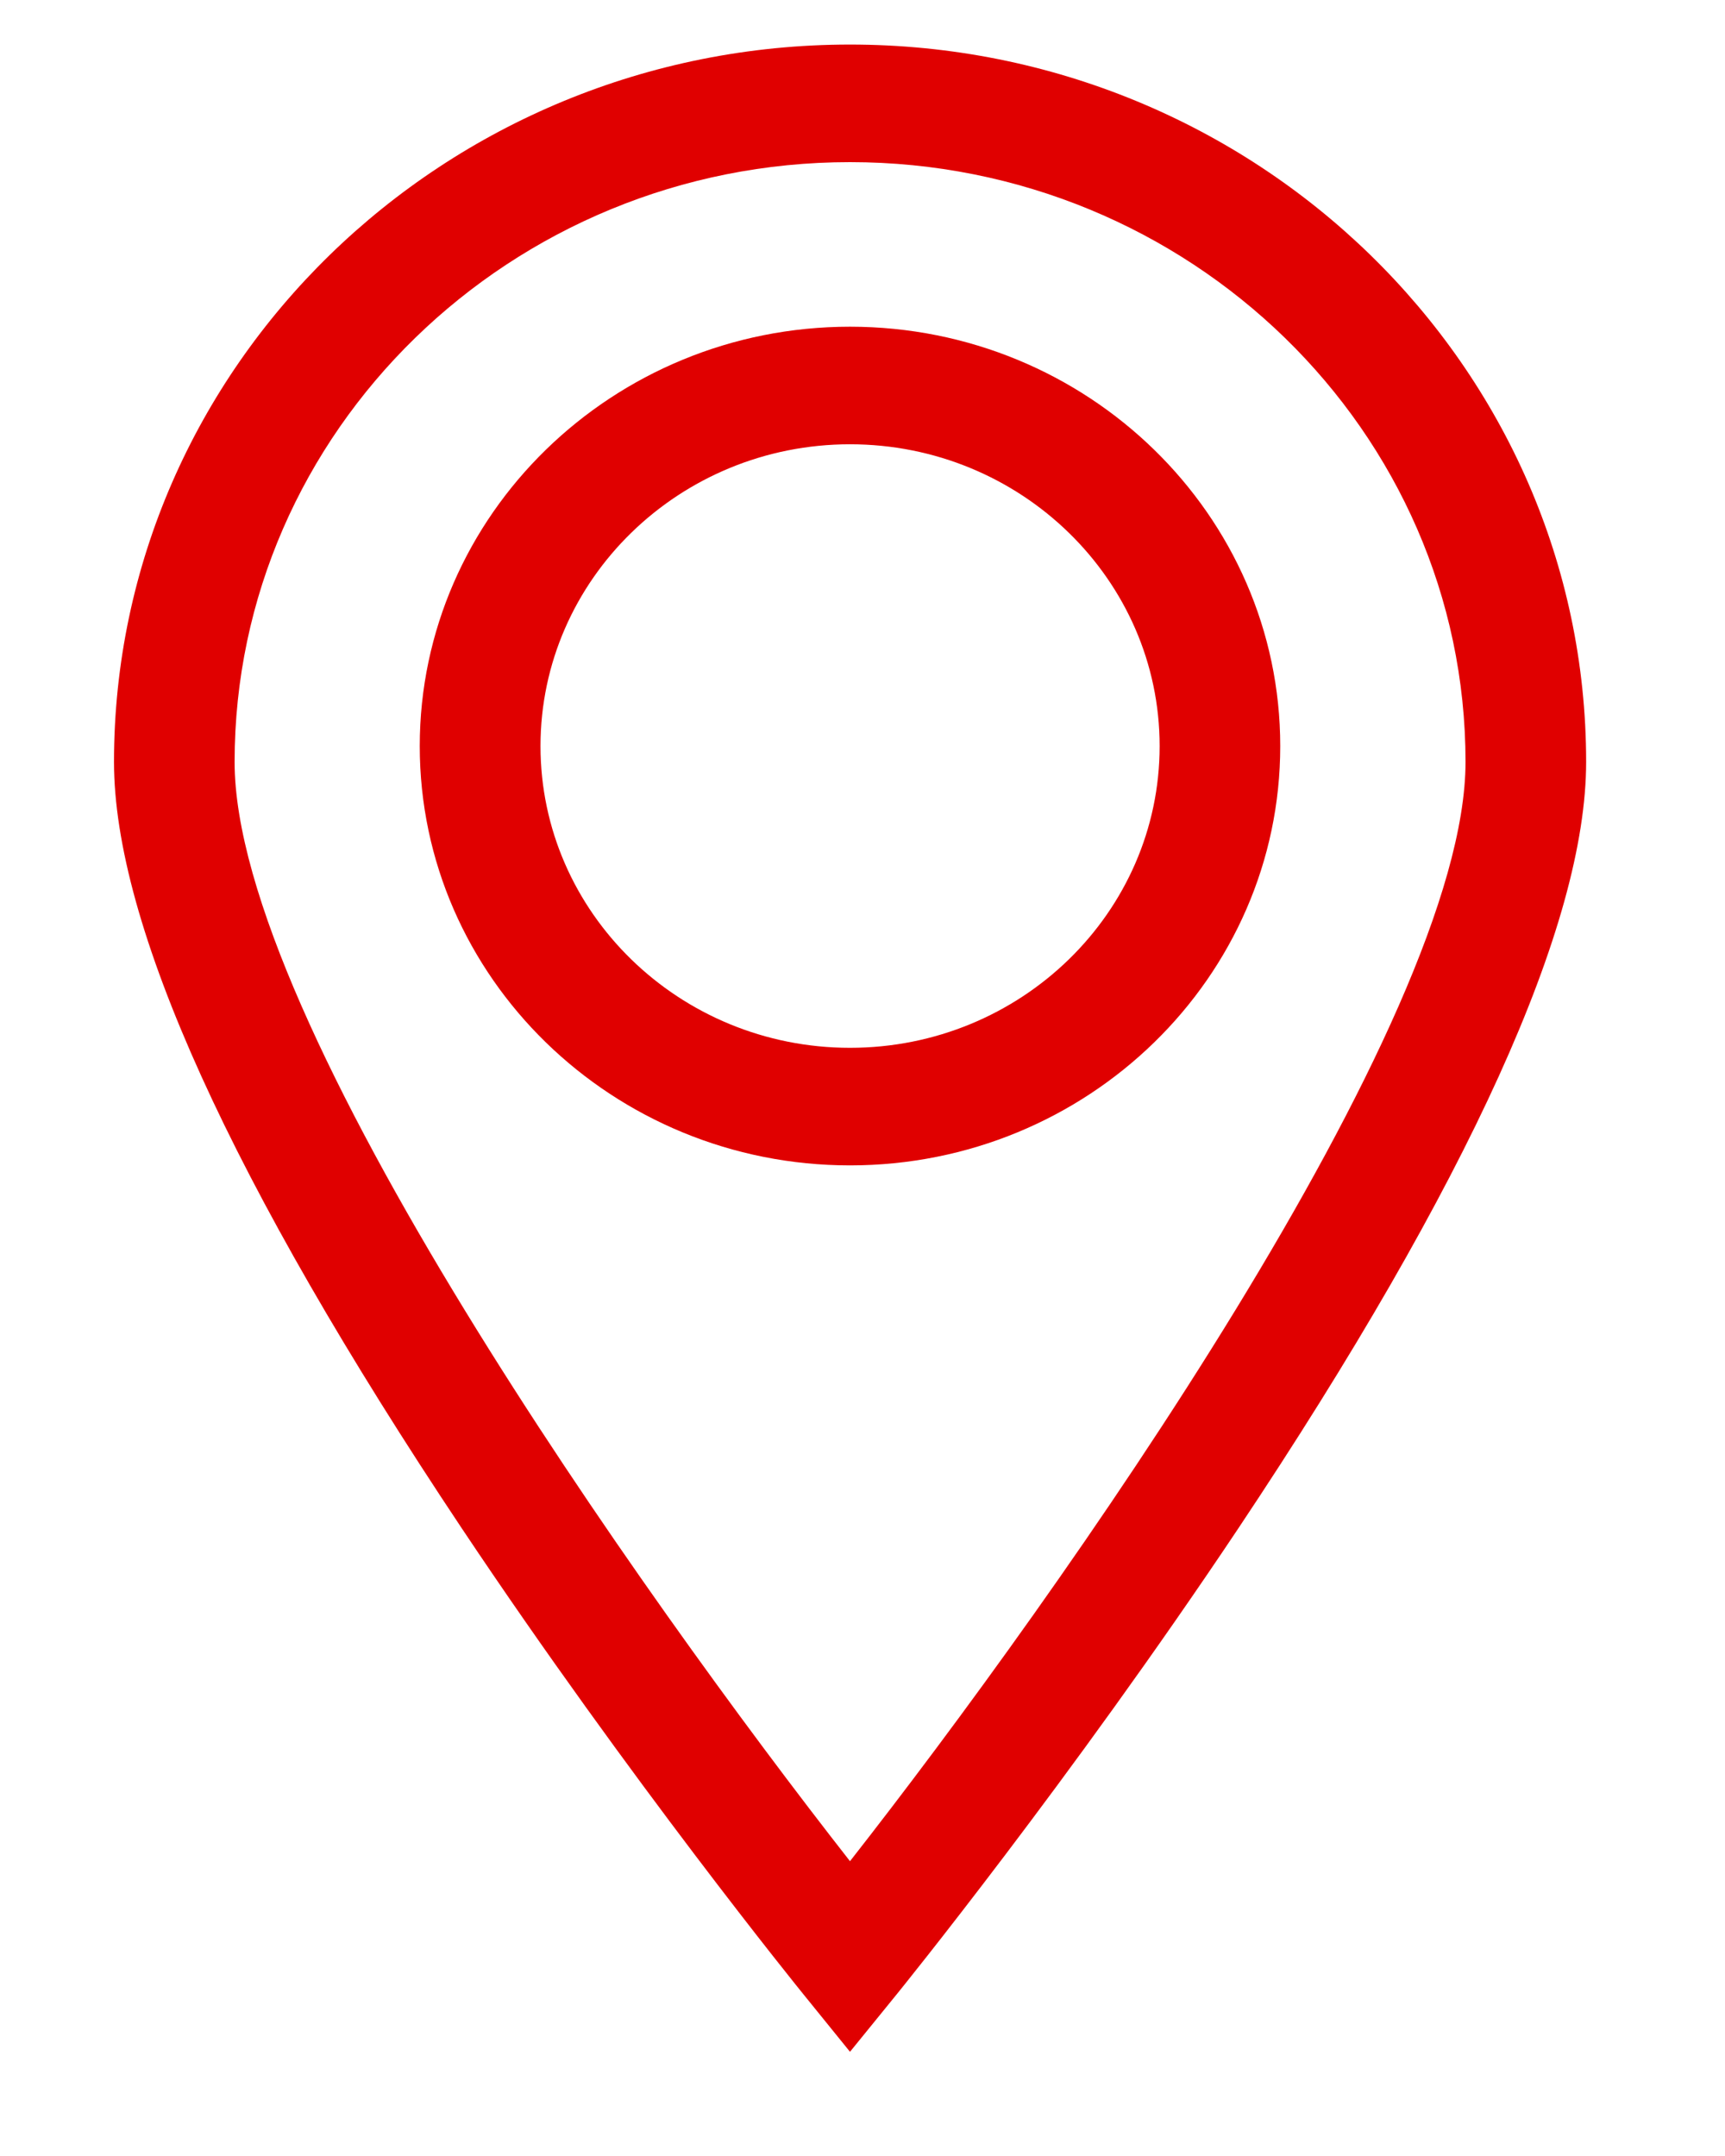
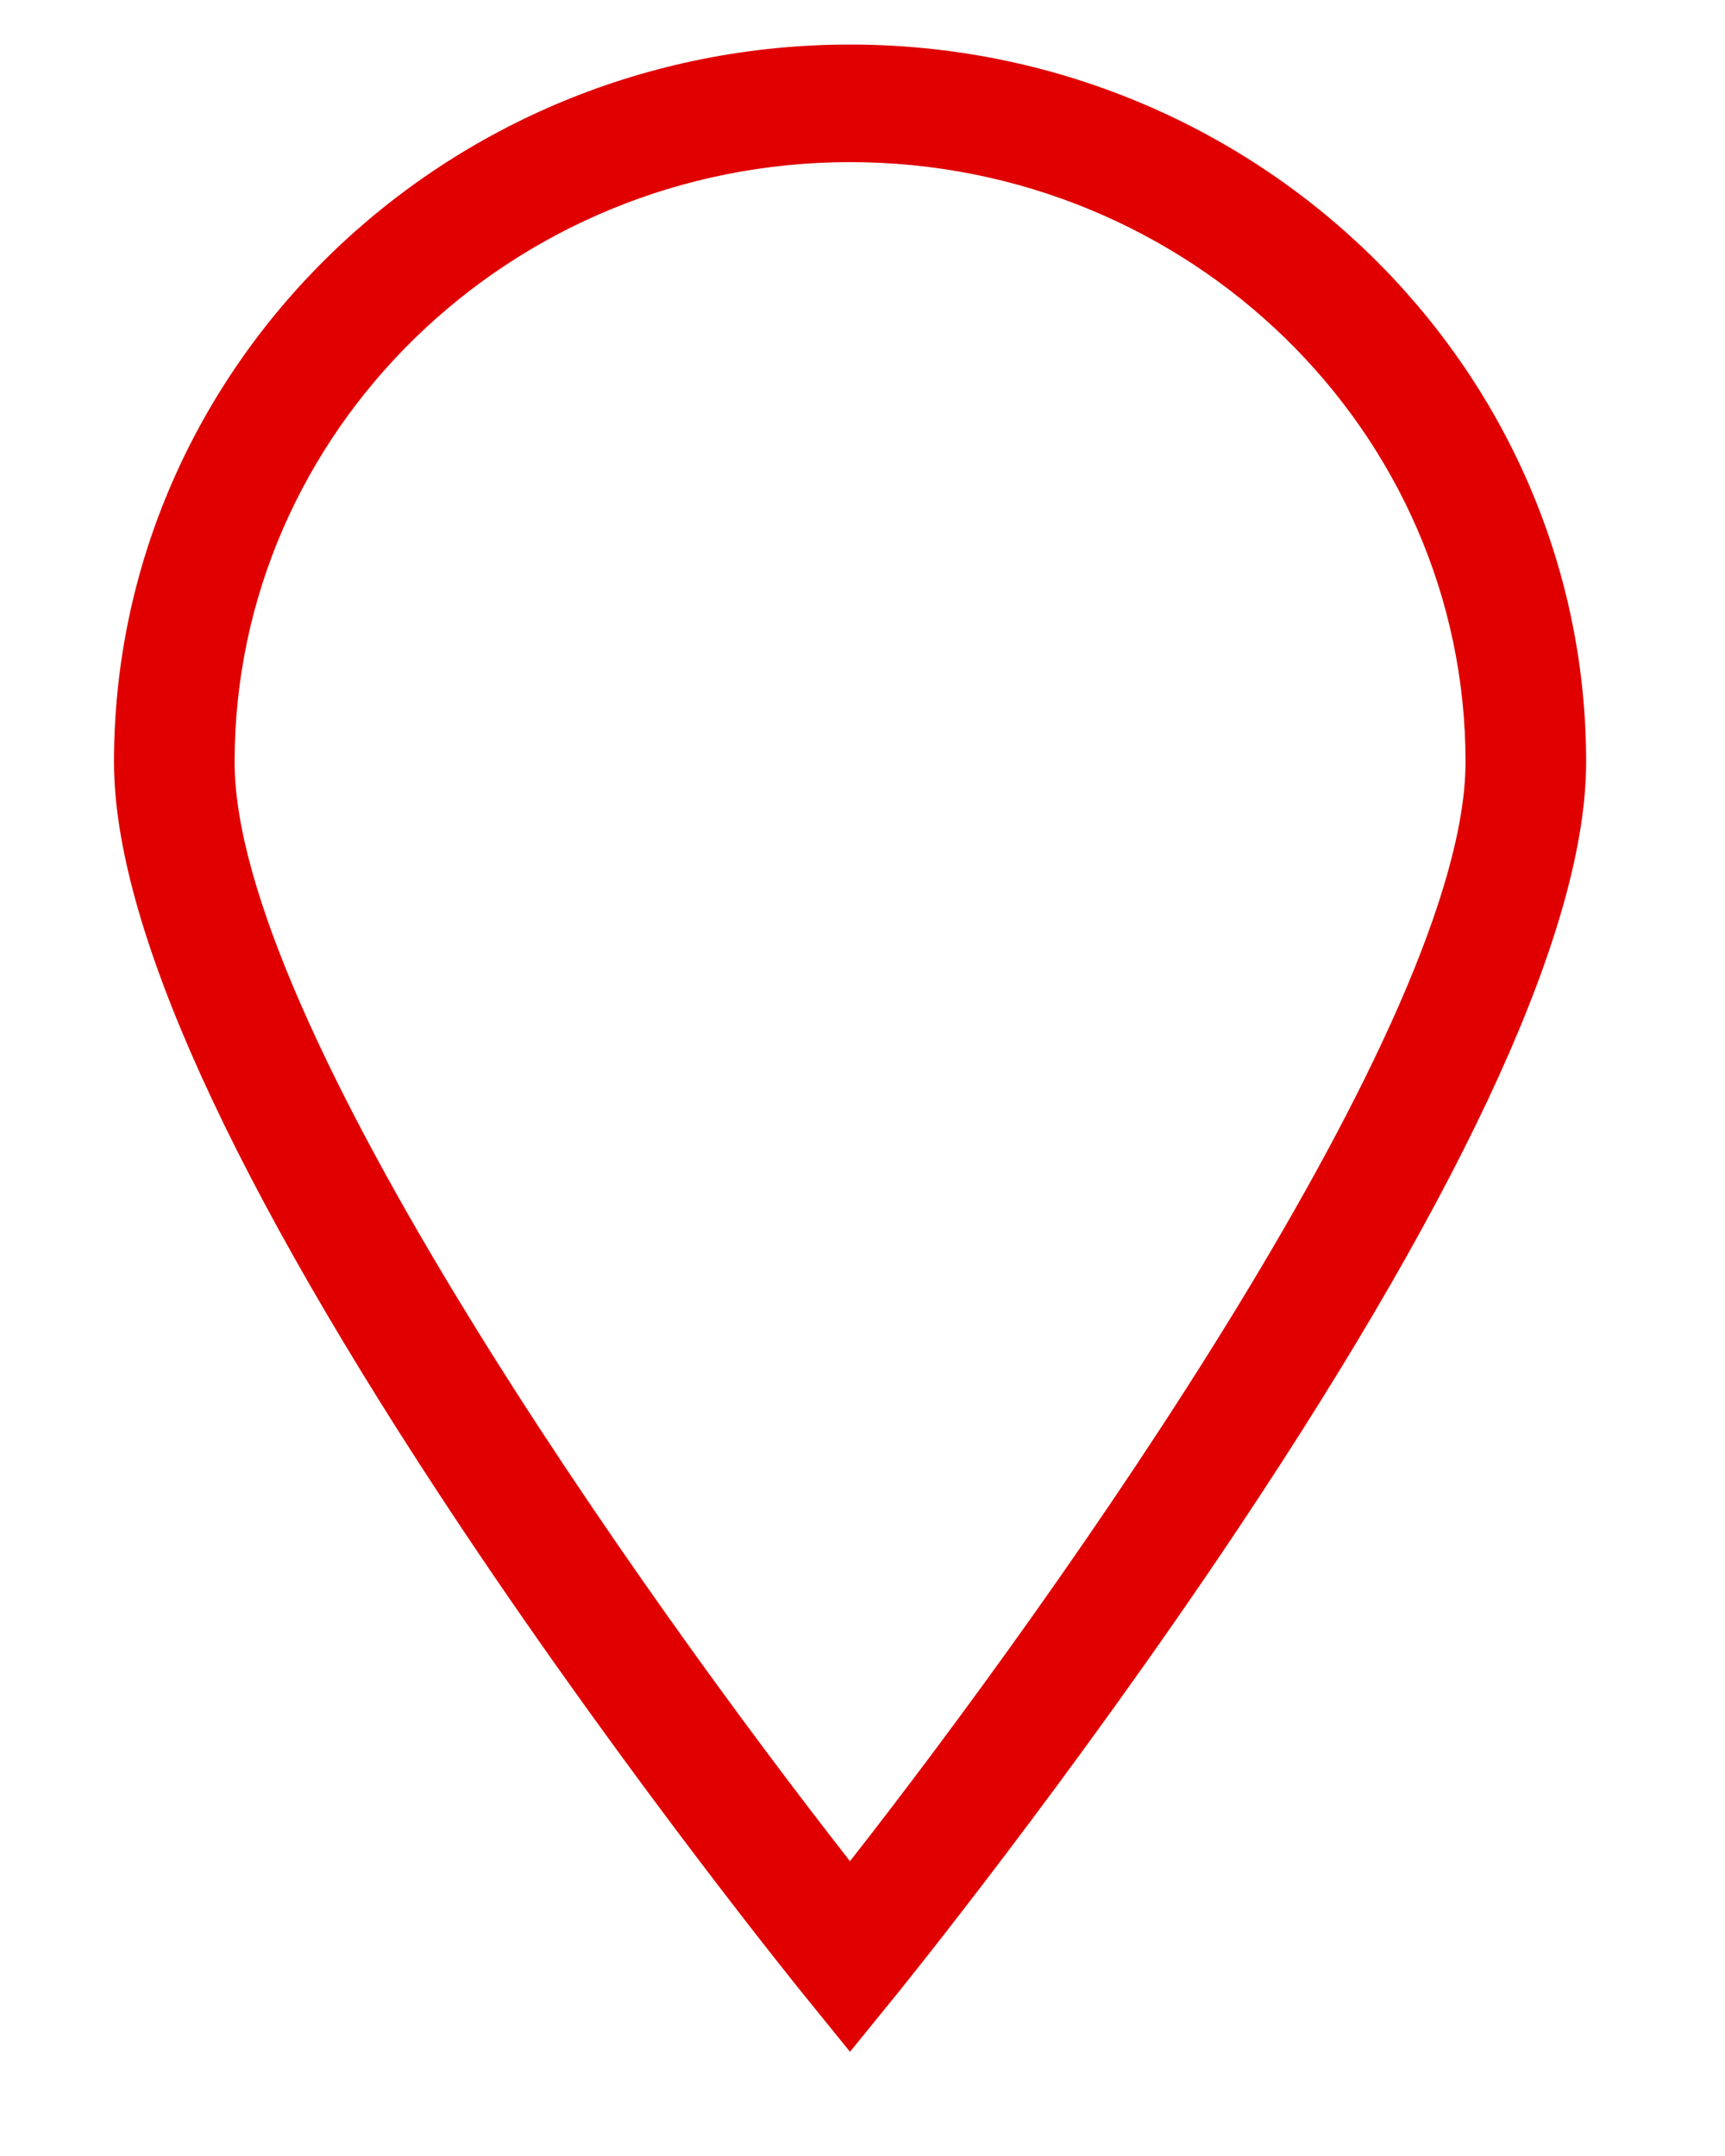
<svg xmlns="http://www.w3.org/2000/svg" width="12" height="15" viewBox="0 0 12 15" fill="none">
  <path d="M5.913 0.31C3.09 0.31 0.793 2.549 0.793 5.301C0.793 6.431 1.607 8.225 3.211 10.631C4.384 12.389 5.573 13.855 5.585 13.87L5.913 14.275L6.242 13.87C6.254 13.855 7.443 12.389 8.616 10.631C10.22 8.225 11.034 6.431 11.034 5.301C11.034 2.549 8.737 0.31 5.913 0.31ZM5.913 12.949C4.469 11.105 1.632 7.11 1.632 5.301C1.632 3 3.553 1.128 5.913 1.128C8.274 1.128 10.195 3 10.195 5.301C10.195 7.11 7.358 11.105 5.913 12.949Z" fill="#E00000" />
-   <path d="M5.913 2.273C4.263 2.273 2.92 3.582 2.92 5.191C2.92 6.8 4.263 8.108 5.913 8.108C7.564 8.108 8.906 6.8 8.906 5.191C8.906 3.582 7.564 2.273 5.913 2.273ZM5.913 7.29C4.726 7.29 3.76 6.349 3.76 5.191C3.76 4.033 4.726 3.091 5.913 3.091C7.101 3.091 8.067 4.033 8.067 5.191C8.067 6.349 7.101 7.29 5.913 7.29Z" fill="#E00000" />
</svg>